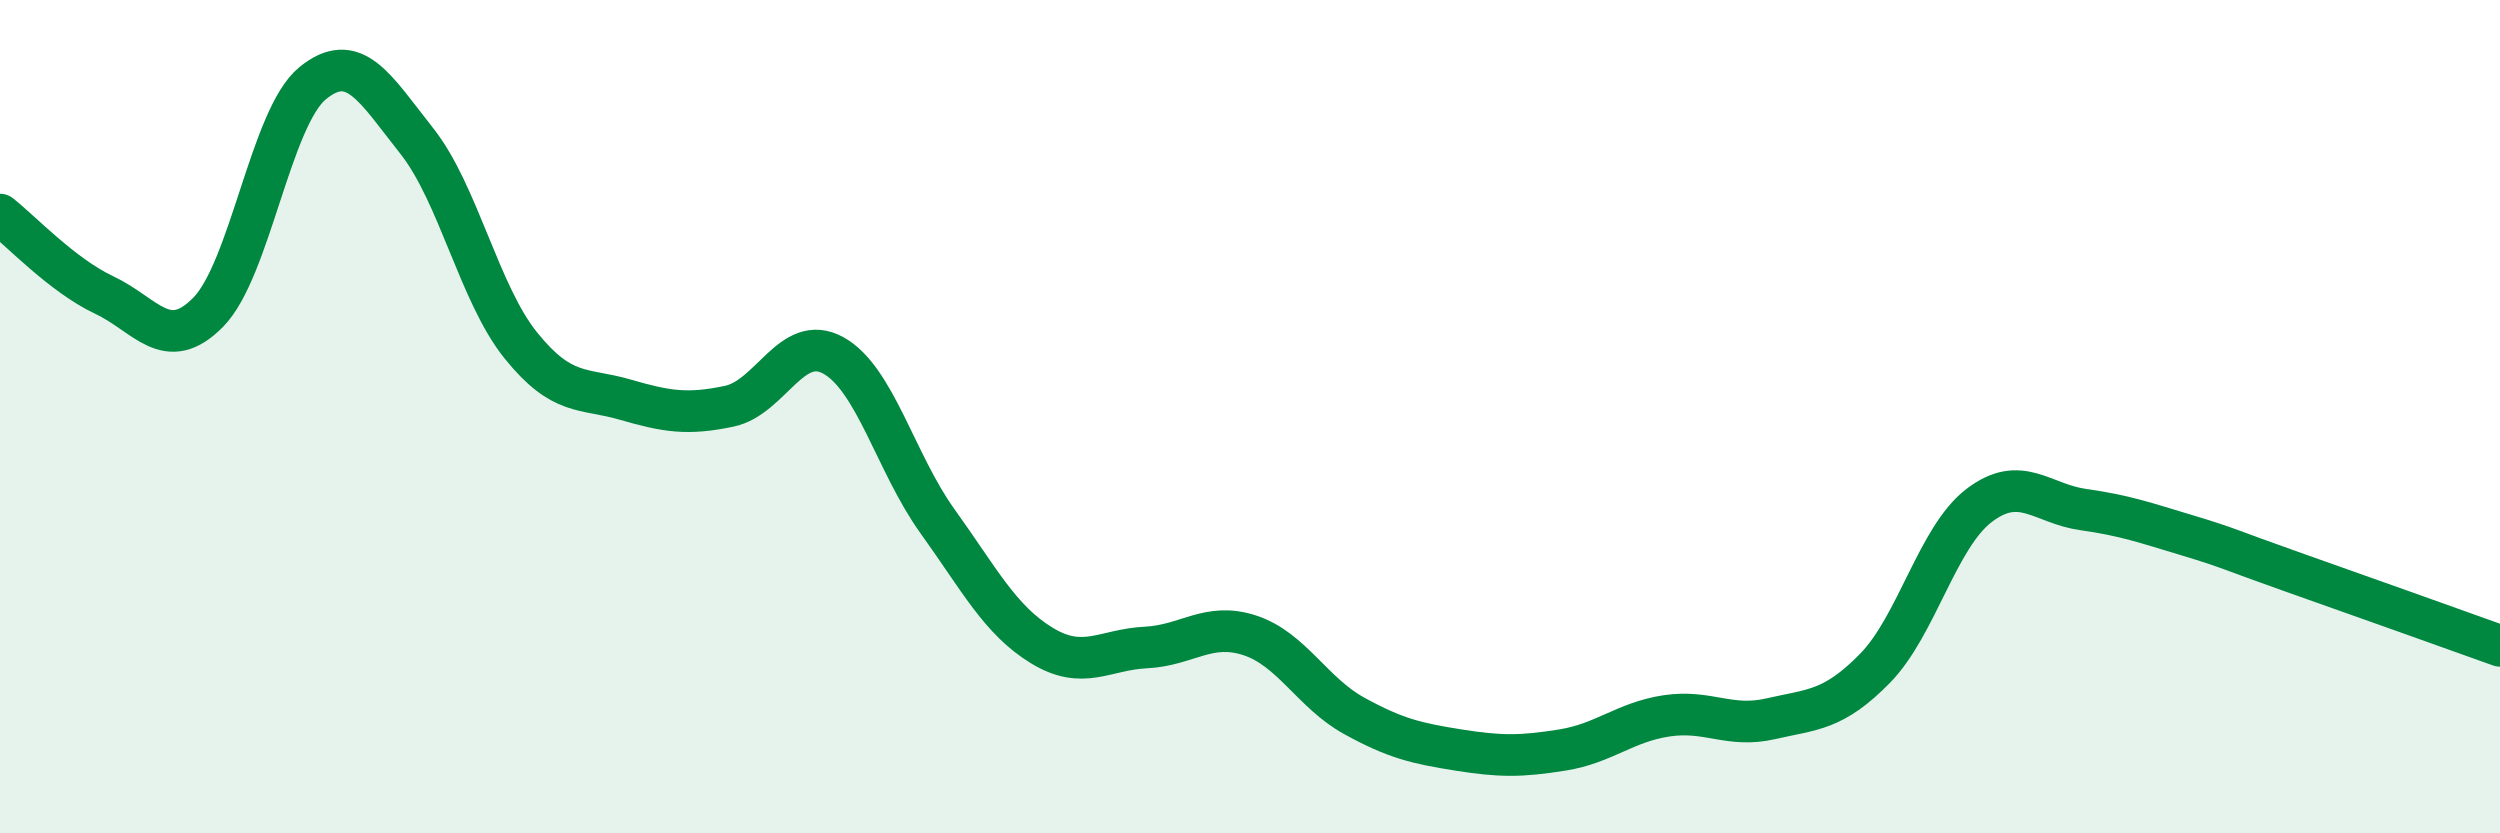
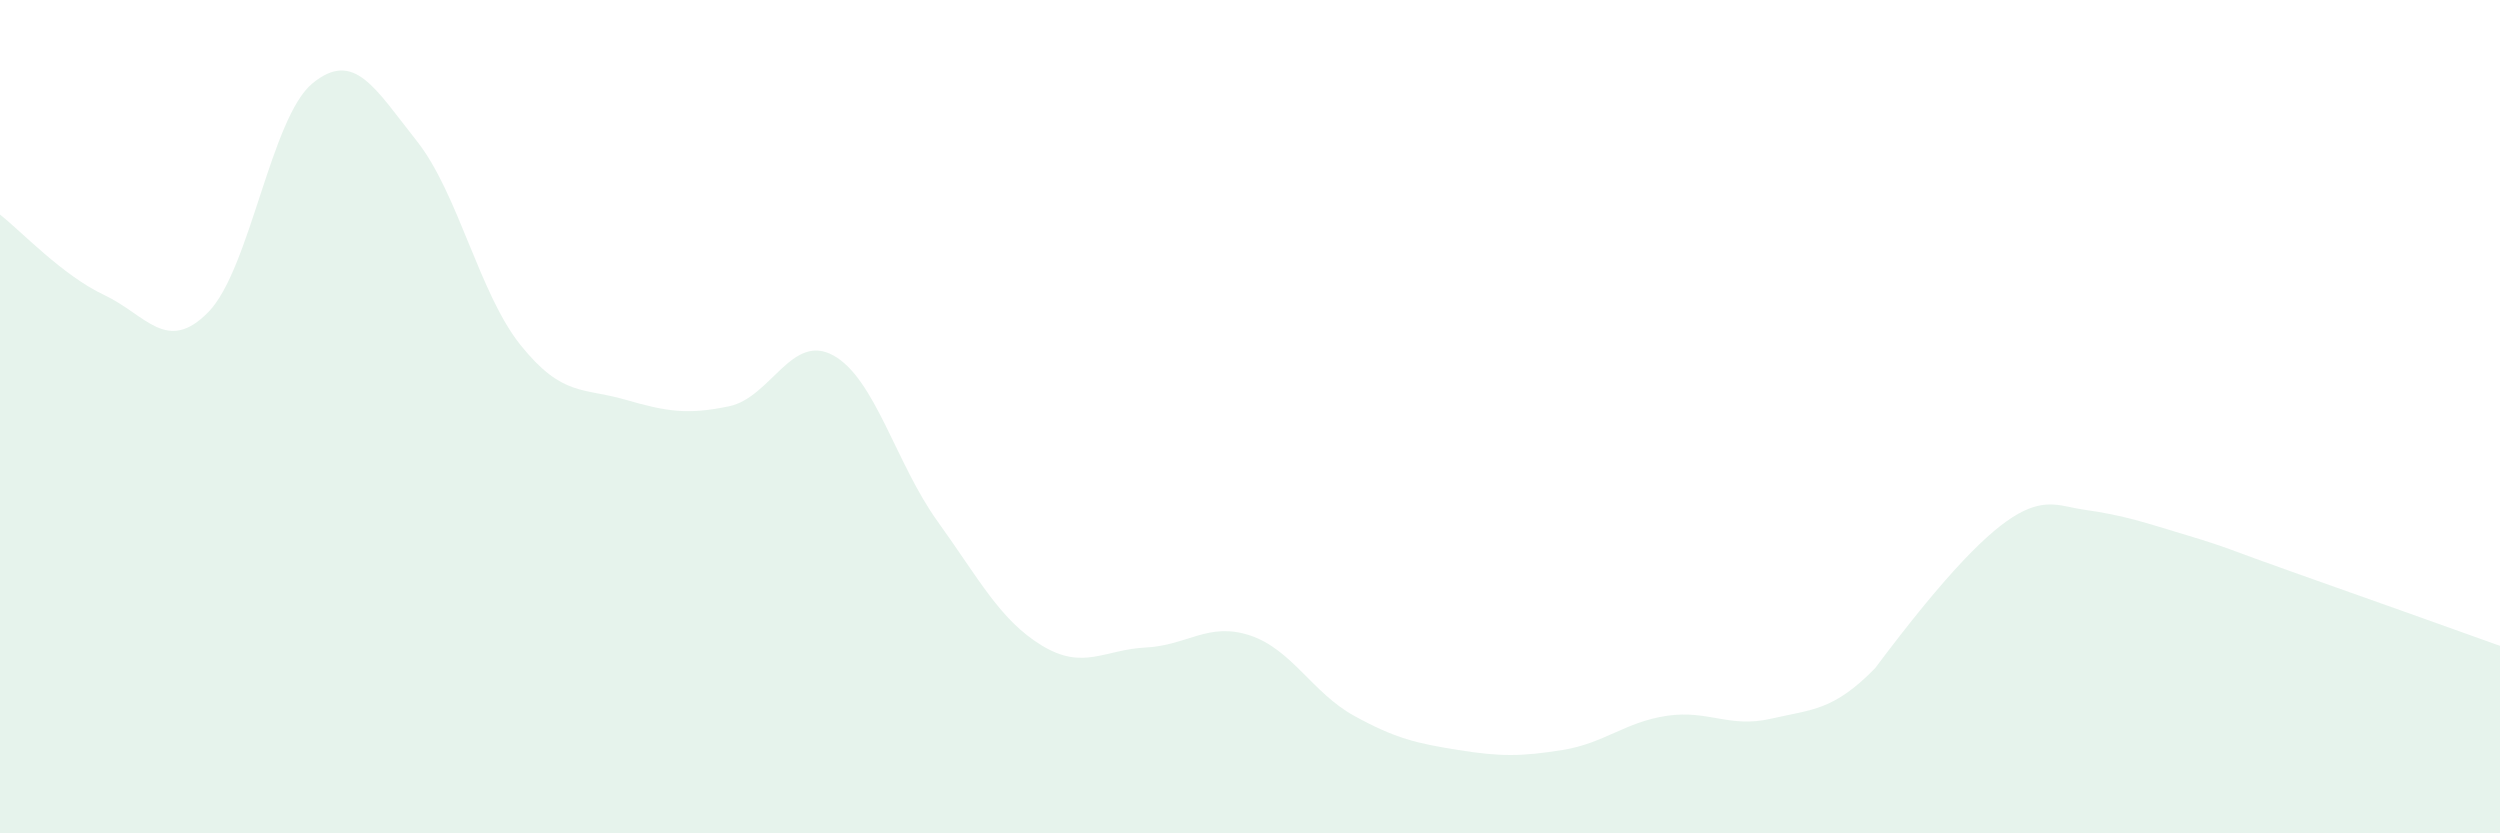
<svg xmlns="http://www.w3.org/2000/svg" width="60" height="20" viewBox="0 0 60 20">
-   <path d="M 0,5.15 C 0.5,5.54 1.5,6.61 2.5,7.08 C 3.5,7.55 4,8.51 5,7.49 C 6,6.47 6.5,2.82 7.5,2 C 8.5,1.18 9,2.12 10,3.38 C 11,4.64 11.5,7.05 12.5,8.29 C 13.5,9.53 14,9.3 15,9.59 C 16,9.88 16.5,9.96 17.5,9.75 C 18.5,9.54 19,7.98 20,8.53 C 21,9.08 21.5,11.12 22.5,12.51 C 23.5,13.9 24,14.88 25,15.49 C 26,16.1 26.5,15.59 27.5,15.54 C 28.5,15.49 29,14.92 30,15.25 C 31,15.58 31.5,16.63 32.5,17.18 C 33.5,17.73 34,17.84 35,18 C 36,18.16 36.5,18.16 37.5,18 C 38.5,17.84 39,17.33 40,17.18 C 41,17.03 41.5,17.48 42.5,17.25 C 43.5,17.02 44,17.06 45,16.04 C 46,15.02 46.5,12.89 47.5,12.13 C 48.5,11.37 49,12.09 50,12.23 C 51,12.37 51.5,12.55 52.5,12.85 C 53.5,13.15 53.5,13.19 55,13.72 C 56.5,14.25 59,15.14 60,15.5L60 20L0 20Z" fill="#008740" opacity="0.1" stroke-linecap="round" stroke-linejoin="round" />
-   <path d="M 0,5.15 C 0.5,5.54 1.5,6.61 2.5,7.08 C 3.5,7.55 4,8.51 5,7.49 C 6,6.47 6.5,2.82 7.5,2 C 8.5,1.18 9,2.12 10,3.38 C 11,4.64 11.5,7.05 12.5,8.29 C 13.5,9.53 14,9.3 15,9.59 C 16,9.88 16.5,9.96 17.5,9.75 C 18.5,9.54 19,7.98 20,8.53 C 21,9.08 21.5,11.12 22.5,12.51 C 23.5,13.9 24,14.88 25,15.49 C 26,16.1 26.5,15.59 27.5,15.54 C 28.5,15.49 29,14.92 30,15.25 C 31,15.58 31.5,16.63 32.5,17.18 C 33.5,17.73 34,17.84 35,18 C 36,18.16 36.5,18.16 37.5,18 C 38.5,17.84 39,17.33 40,17.18 C 41,17.03 41.5,17.48 42.5,17.25 C 43.5,17.02 44,17.06 45,16.04 C 46,15.02 46.5,12.89 47.5,12.13 C 48.5,11.37 49,12.09 50,12.23 C 51,12.37 51.5,12.55 52.5,12.85 C 53.5,13.15 53.5,13.19 55,13.72 C 56.5,14.25 59,15.14 60,15.5" stroke="#008740" stroke-width="1" fill="none" stroke-linecap="round" stroke-linejoin="round" />
+   <path d="M 0,5.15 C 0.5,5.54 1.5,6.61 2.5,7.08 C 3.5,7.55 4,8.51 5,7.49 C 6,6.47 6.5,2.82 7.5,2 C 8.5,1.18 9,2.12 10,3.38 C 11,4.64 11.5,7.05 12.5,8.29 C 13.5,9.53 14,9.3 15,9.59 C 16,9.88 16.5,9.96 17.5,9.75 C 18.5,9.54 19,7.98 20,8.53 C 21,9.08 21.5,11.12 22.5,12.51 C 23.5,13.9 24,14.88 25,15.49 C 26,16.1 26.5,15.59 27.5,15.54 C 28.5,15.49 29,14.92 30,15.25 C 31,15.58 31.5,16.63 32.5,17.18 C 33.5,17.73 34,17.84 35,18 C 36,18.16 36.5,18.16 37.5,18 C 38.5,17.84 39,17.33 40,17.18 C 41,17.03 41.5,17.48 42.5,17.25 C 43.5,17.02 44,17.06 45,16.04 C 48.5,11.37 49,12.09 50,12.23 C 51,12.37 51.5,12.55 52.5,12.85 C 53.5,13.15 53.5,13.19 55,13.72 C 56.5,14.25 59,15.14 60,15.5L60 20L0 20Z" fill="#008740" opacity="0.1" stroke-linecap="round" stroke-linejoin="round" />
</svg>